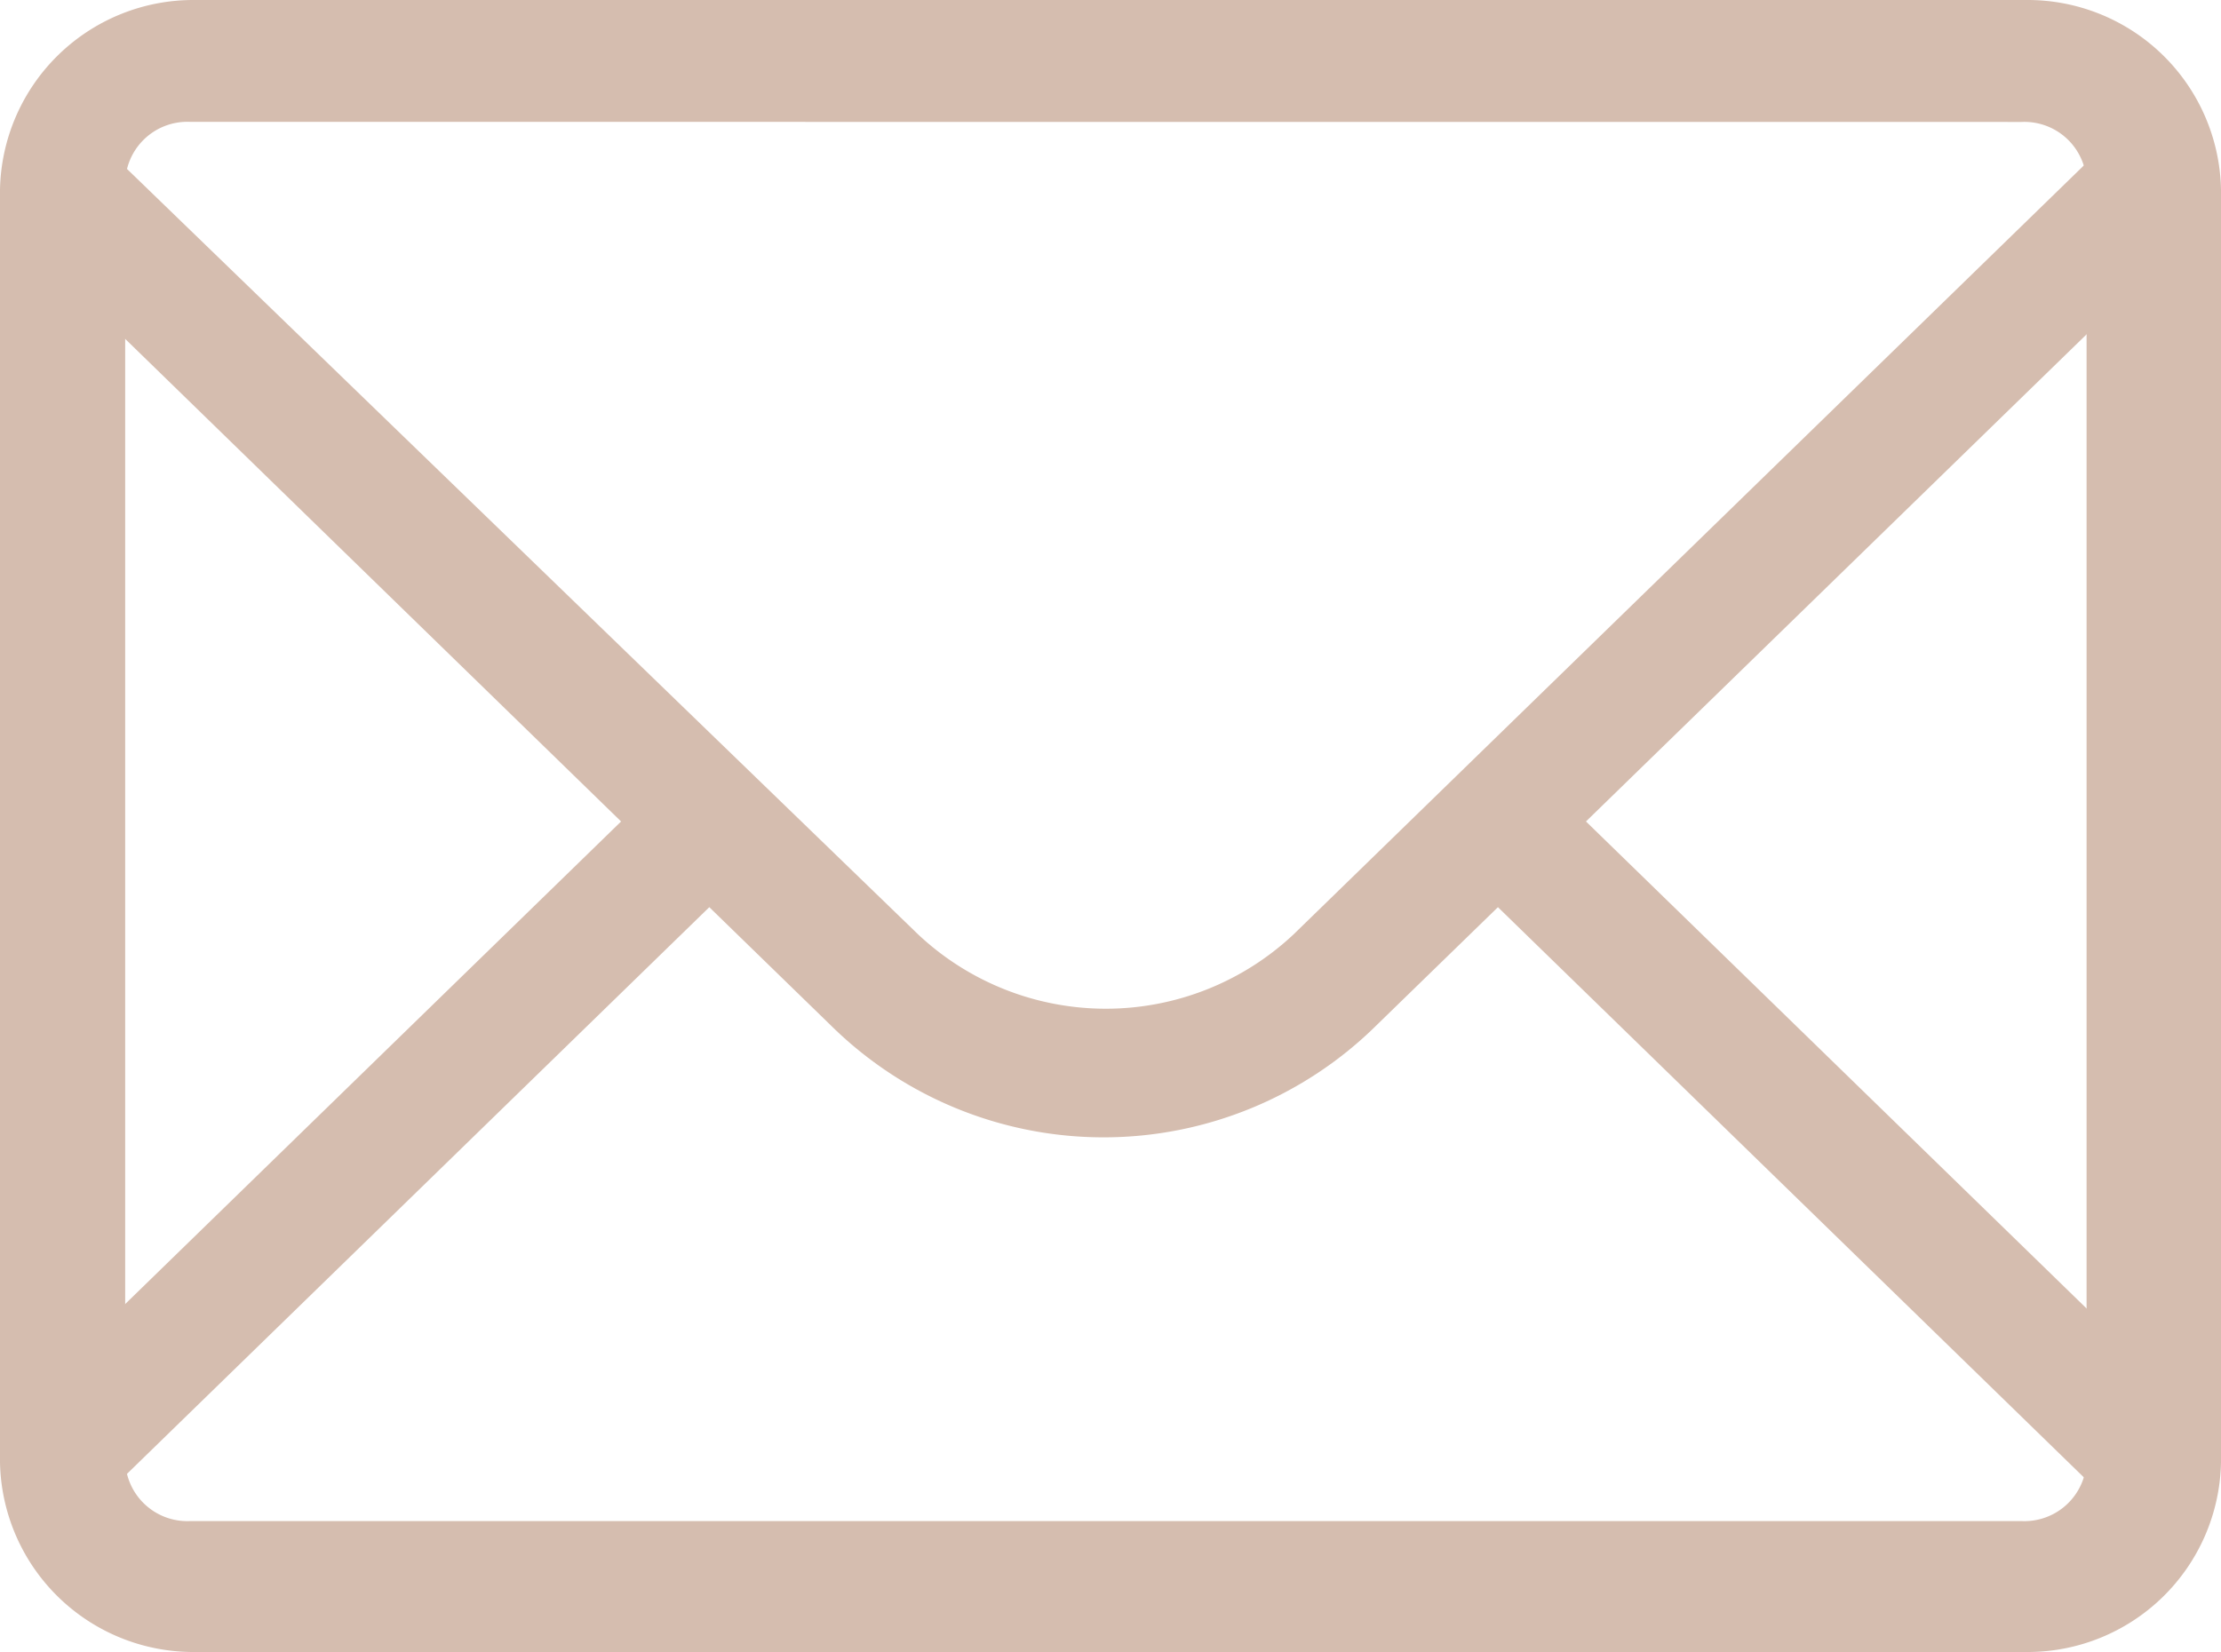
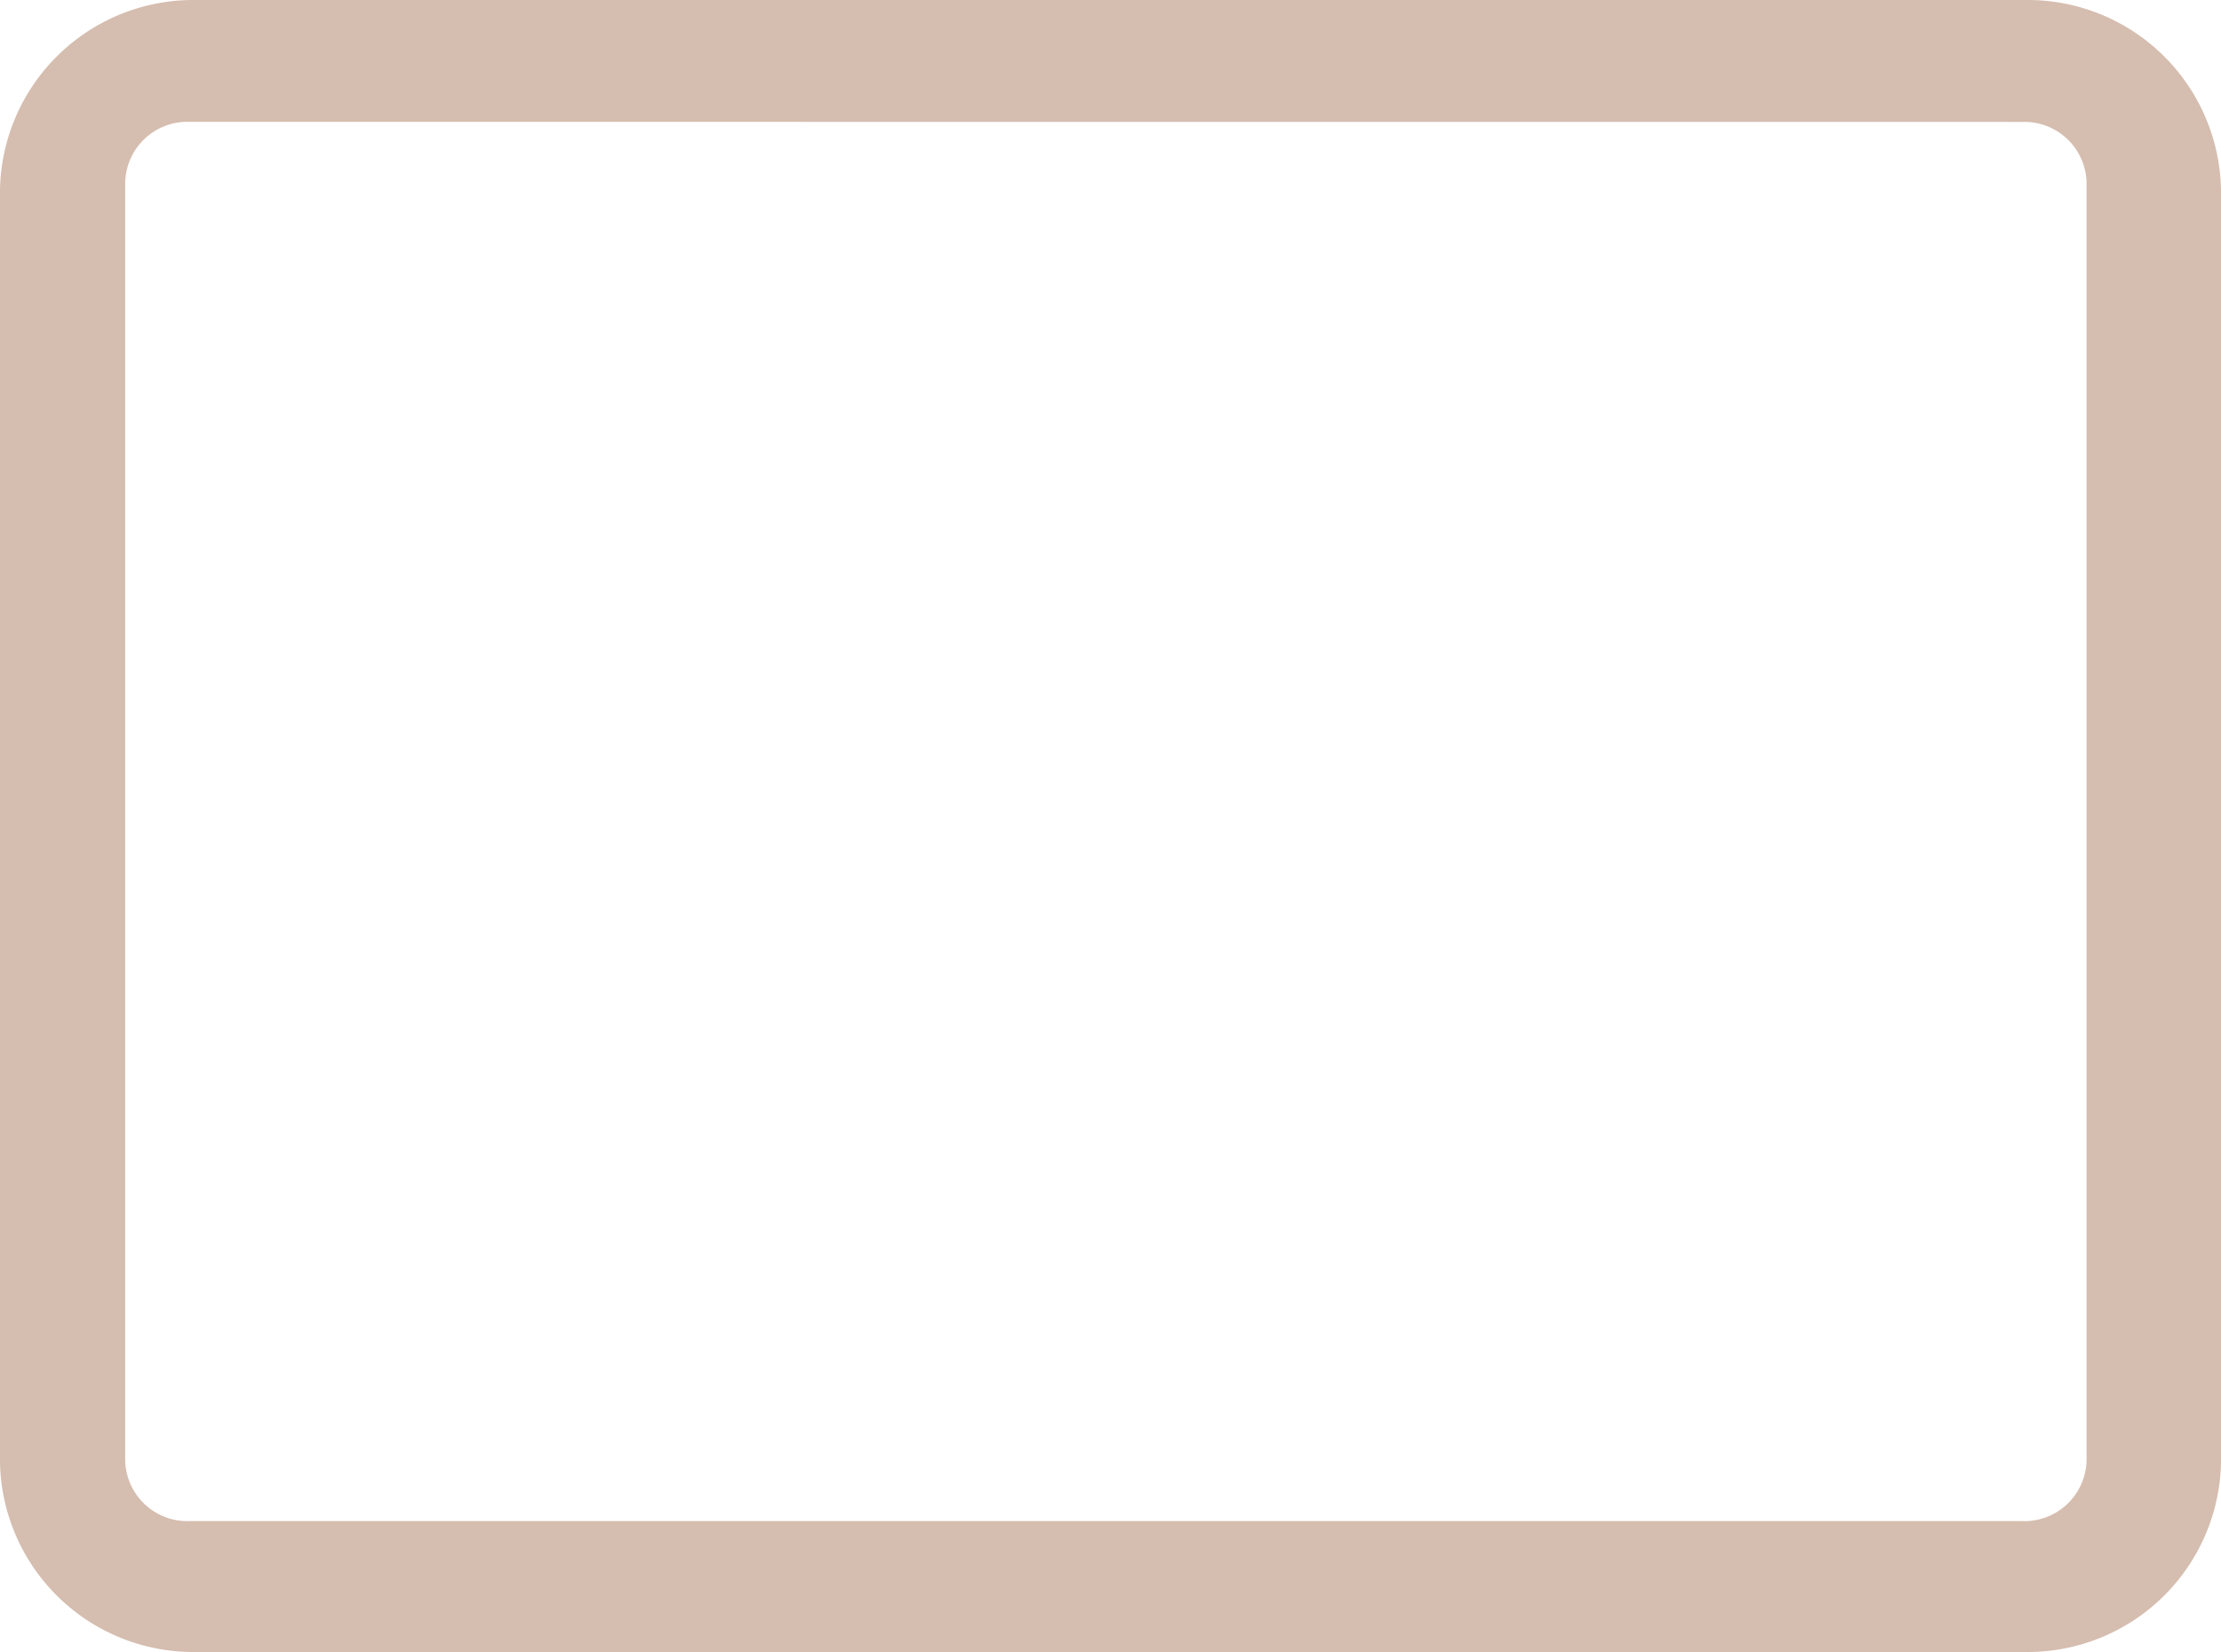
<svg xmlns="http://www.w3.org/2000/svg" id="Icon-Envelope" width="25" height="18.6" viewBox="0 0 25 18.6">
-   <path id="Fill-3" d="M32.993,17.866,32,16.9l-9.19,8.944a3.086,3.086,0,0,1-4.229,0l-9.19-8.894-.992.966,6.84,6.658L8.4,31.231l.992.966,6.84-6.658,1.358,1.321a4.37,4.37,0,0,0,6.161,0l1.358-1.321,6.84,6.658.992-.966L26.1,24.574l6.892-6.708" transform="translate(-8.248 -15.325)" fill="#d5bdaf" />
  <path id="Fill-4" d="M30.908,32.4H10.292A2.177,2.177,0,0,1,8.1,30.266V15.934A2.177,2.177,0,0,1,10.292,13.8H30.908A2.177,2.177,0,0,1,33.1,15.934V30.266A2.177,2.177,0,0,1,30.908,32.4ZM10.24,15.172a.7.7,0,0,0-.731.711V30.215a.7.7,0,0,0,.731.711H30.856a.7.7,0,0,0,.731-.711V15.884a.7.7,0,0,0-.731-.711Z" transform="translate(-8.1 -13.8)" fill="#d5bdaf" />
</svg>